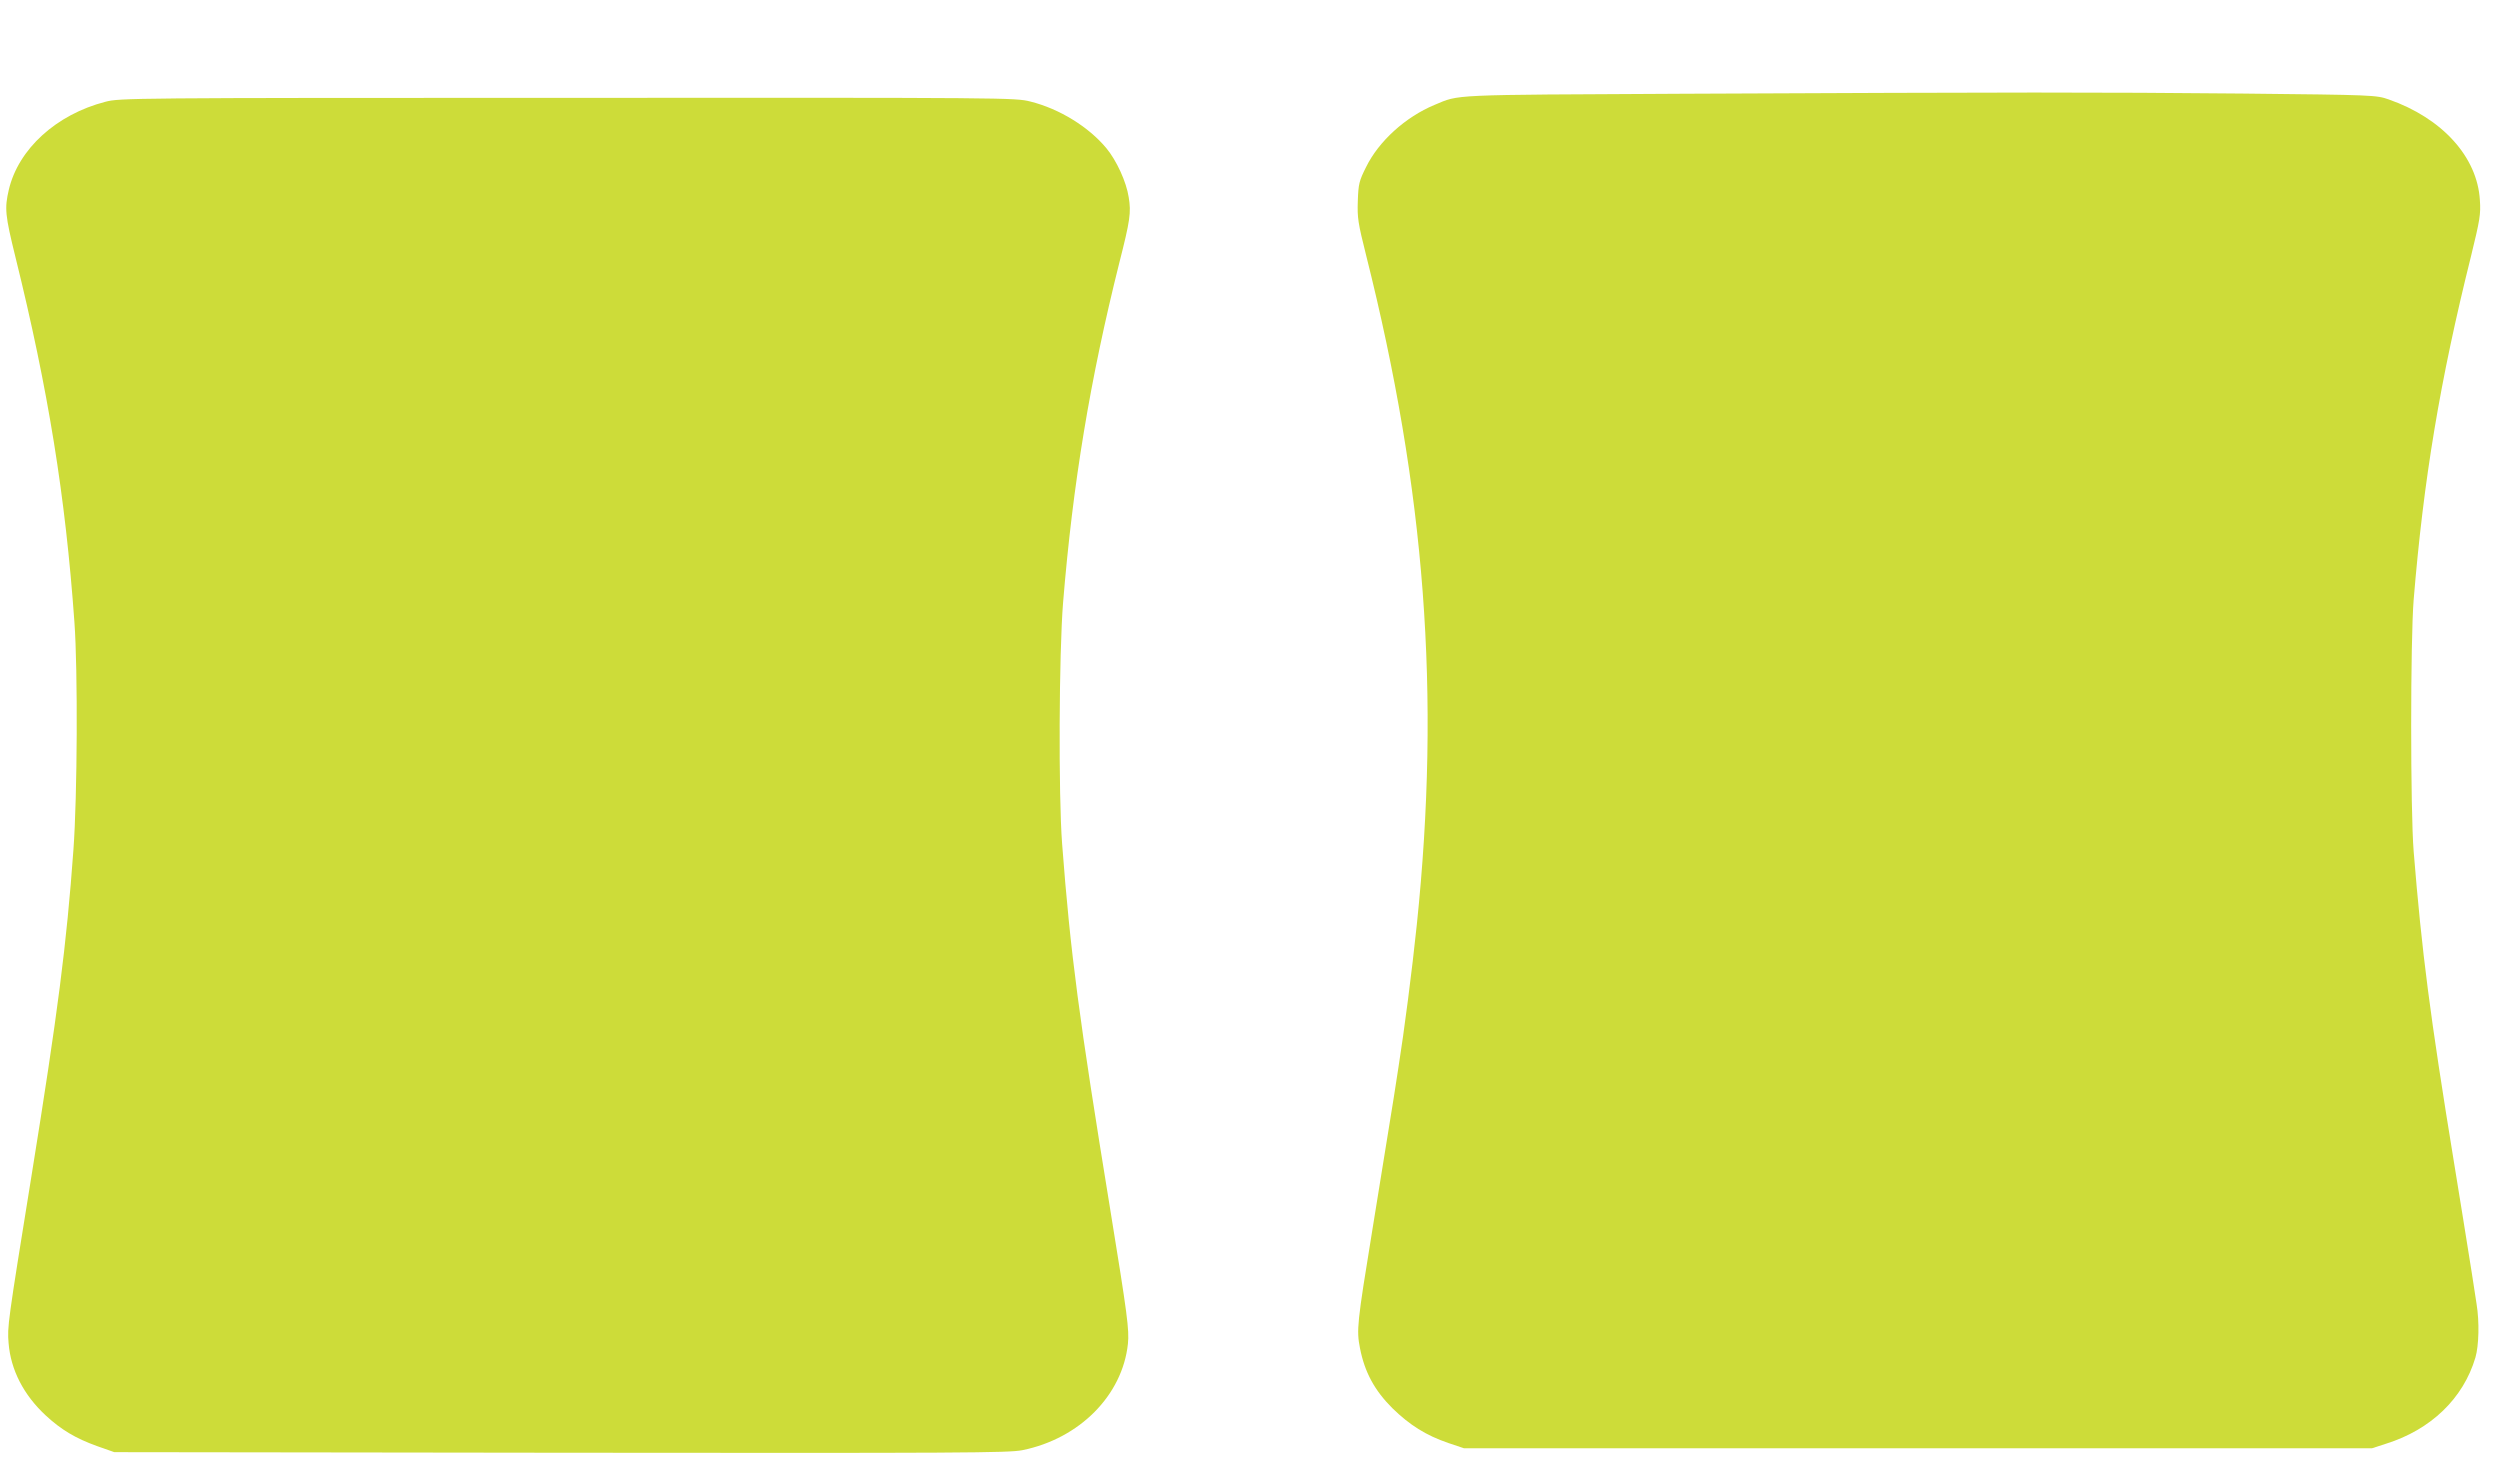
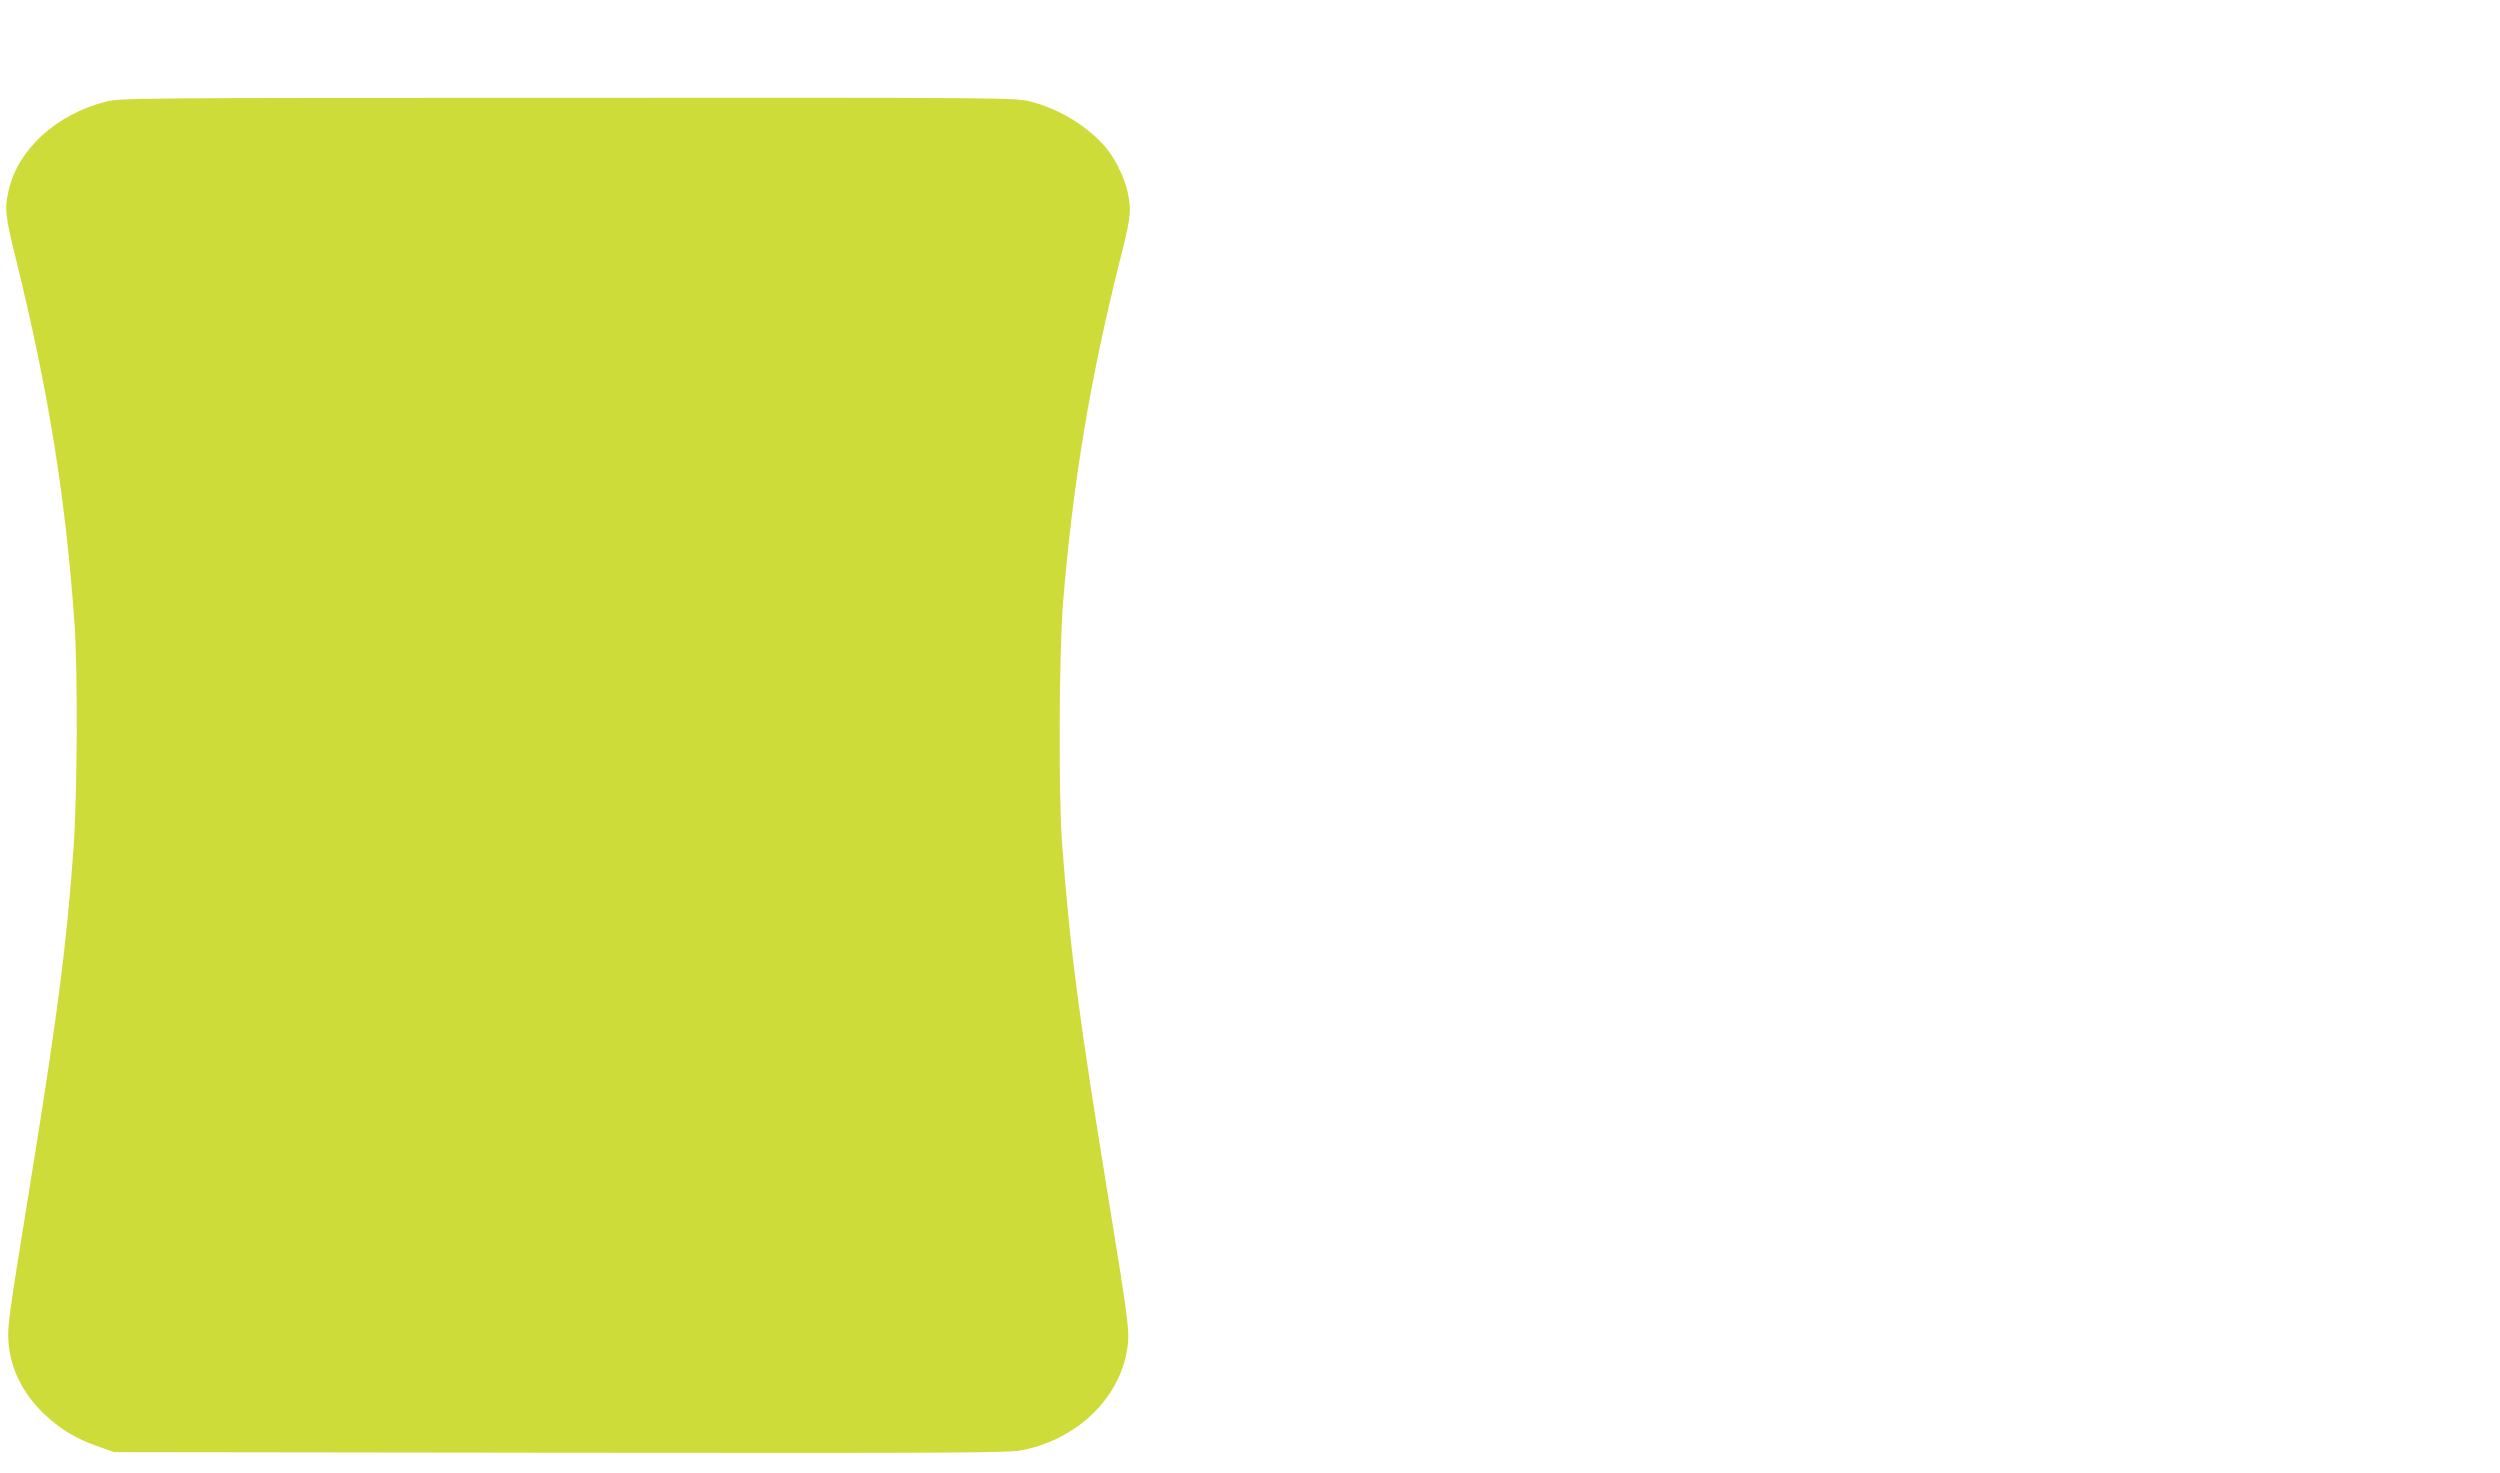
<svg xmlns="http://www.w3.org/2000/svg" version="1.0" width="1280pt" height="754pt" viewBox="0 0 1280 754" preserveAspectRatio="xMidYMid meet">
  <g transform="translate(0,754) scale(0.1,-0.1)" fill="#cddc39" stroke="none">
-     <path d="M8615 7060 c-1209 -6 -1140 -3 -1270 -57 -149 -62 -286 -186 -351 -319 -35 -70 -39 -85 -42 -173 -3 -87 1 -112 42 -276 304 -1209 383 -2249 260 -3430 -24 -232 -65 -548 -94 -730 -5 -33 -16 -103 -24 -155 -15 -95 -44 -271 -110 -680 -78 -478 -81 -510 -63 -602 24 -124 75 -217 166 -308 88 -86 172 -139 286 -178 l80 -27 2325 0 2325 0 71 23 c230 72 396 232 458 441 18 61 21 184 6 275 -5 34 -16 104 -24 156 -31 197 -58 361 -91 565 -124 759 -165 1079 -207 1595 -17 209 -17 1082 0 1290 51 617 134 1118 294 1760 45 184 50 213 45 285 -13 222 -193 420 -467 516 -64 22 -73 23 -750 30 -743 7 -1141 7 -2865 -1z" />
    <path d="M540 7019 c-252 -65 -446 -242 -495 -451 -22 -95 -19 -129 34 -344 168 -680 256 -1224 302 -1869 18 -249 15 -891 -5 -1165 -35 -485 -80 -835 -215 -1672 -122 -755 -124 -771 -117 -855 11 -137 77 -265 190 -370 79 -73 152 -117 263 -157 l88 -31 2285 -3 c2060 -2 2293 -1 2364 13 293 59 513 281 541 545 7 72 -2 143 -91 690 -160 982 -203 1305 -246 1870 -19 250 -16 975 5 1235 50 610 138 1141 288 1740 55 216 61 257 48 335 -12 79 -62 188 -115 252 -91 109 -240 201 -388 238 -78 20 -112 20 -2370 19 -2242 0 -2293 -1 -2366 -20z" />
  </g>
</svg>